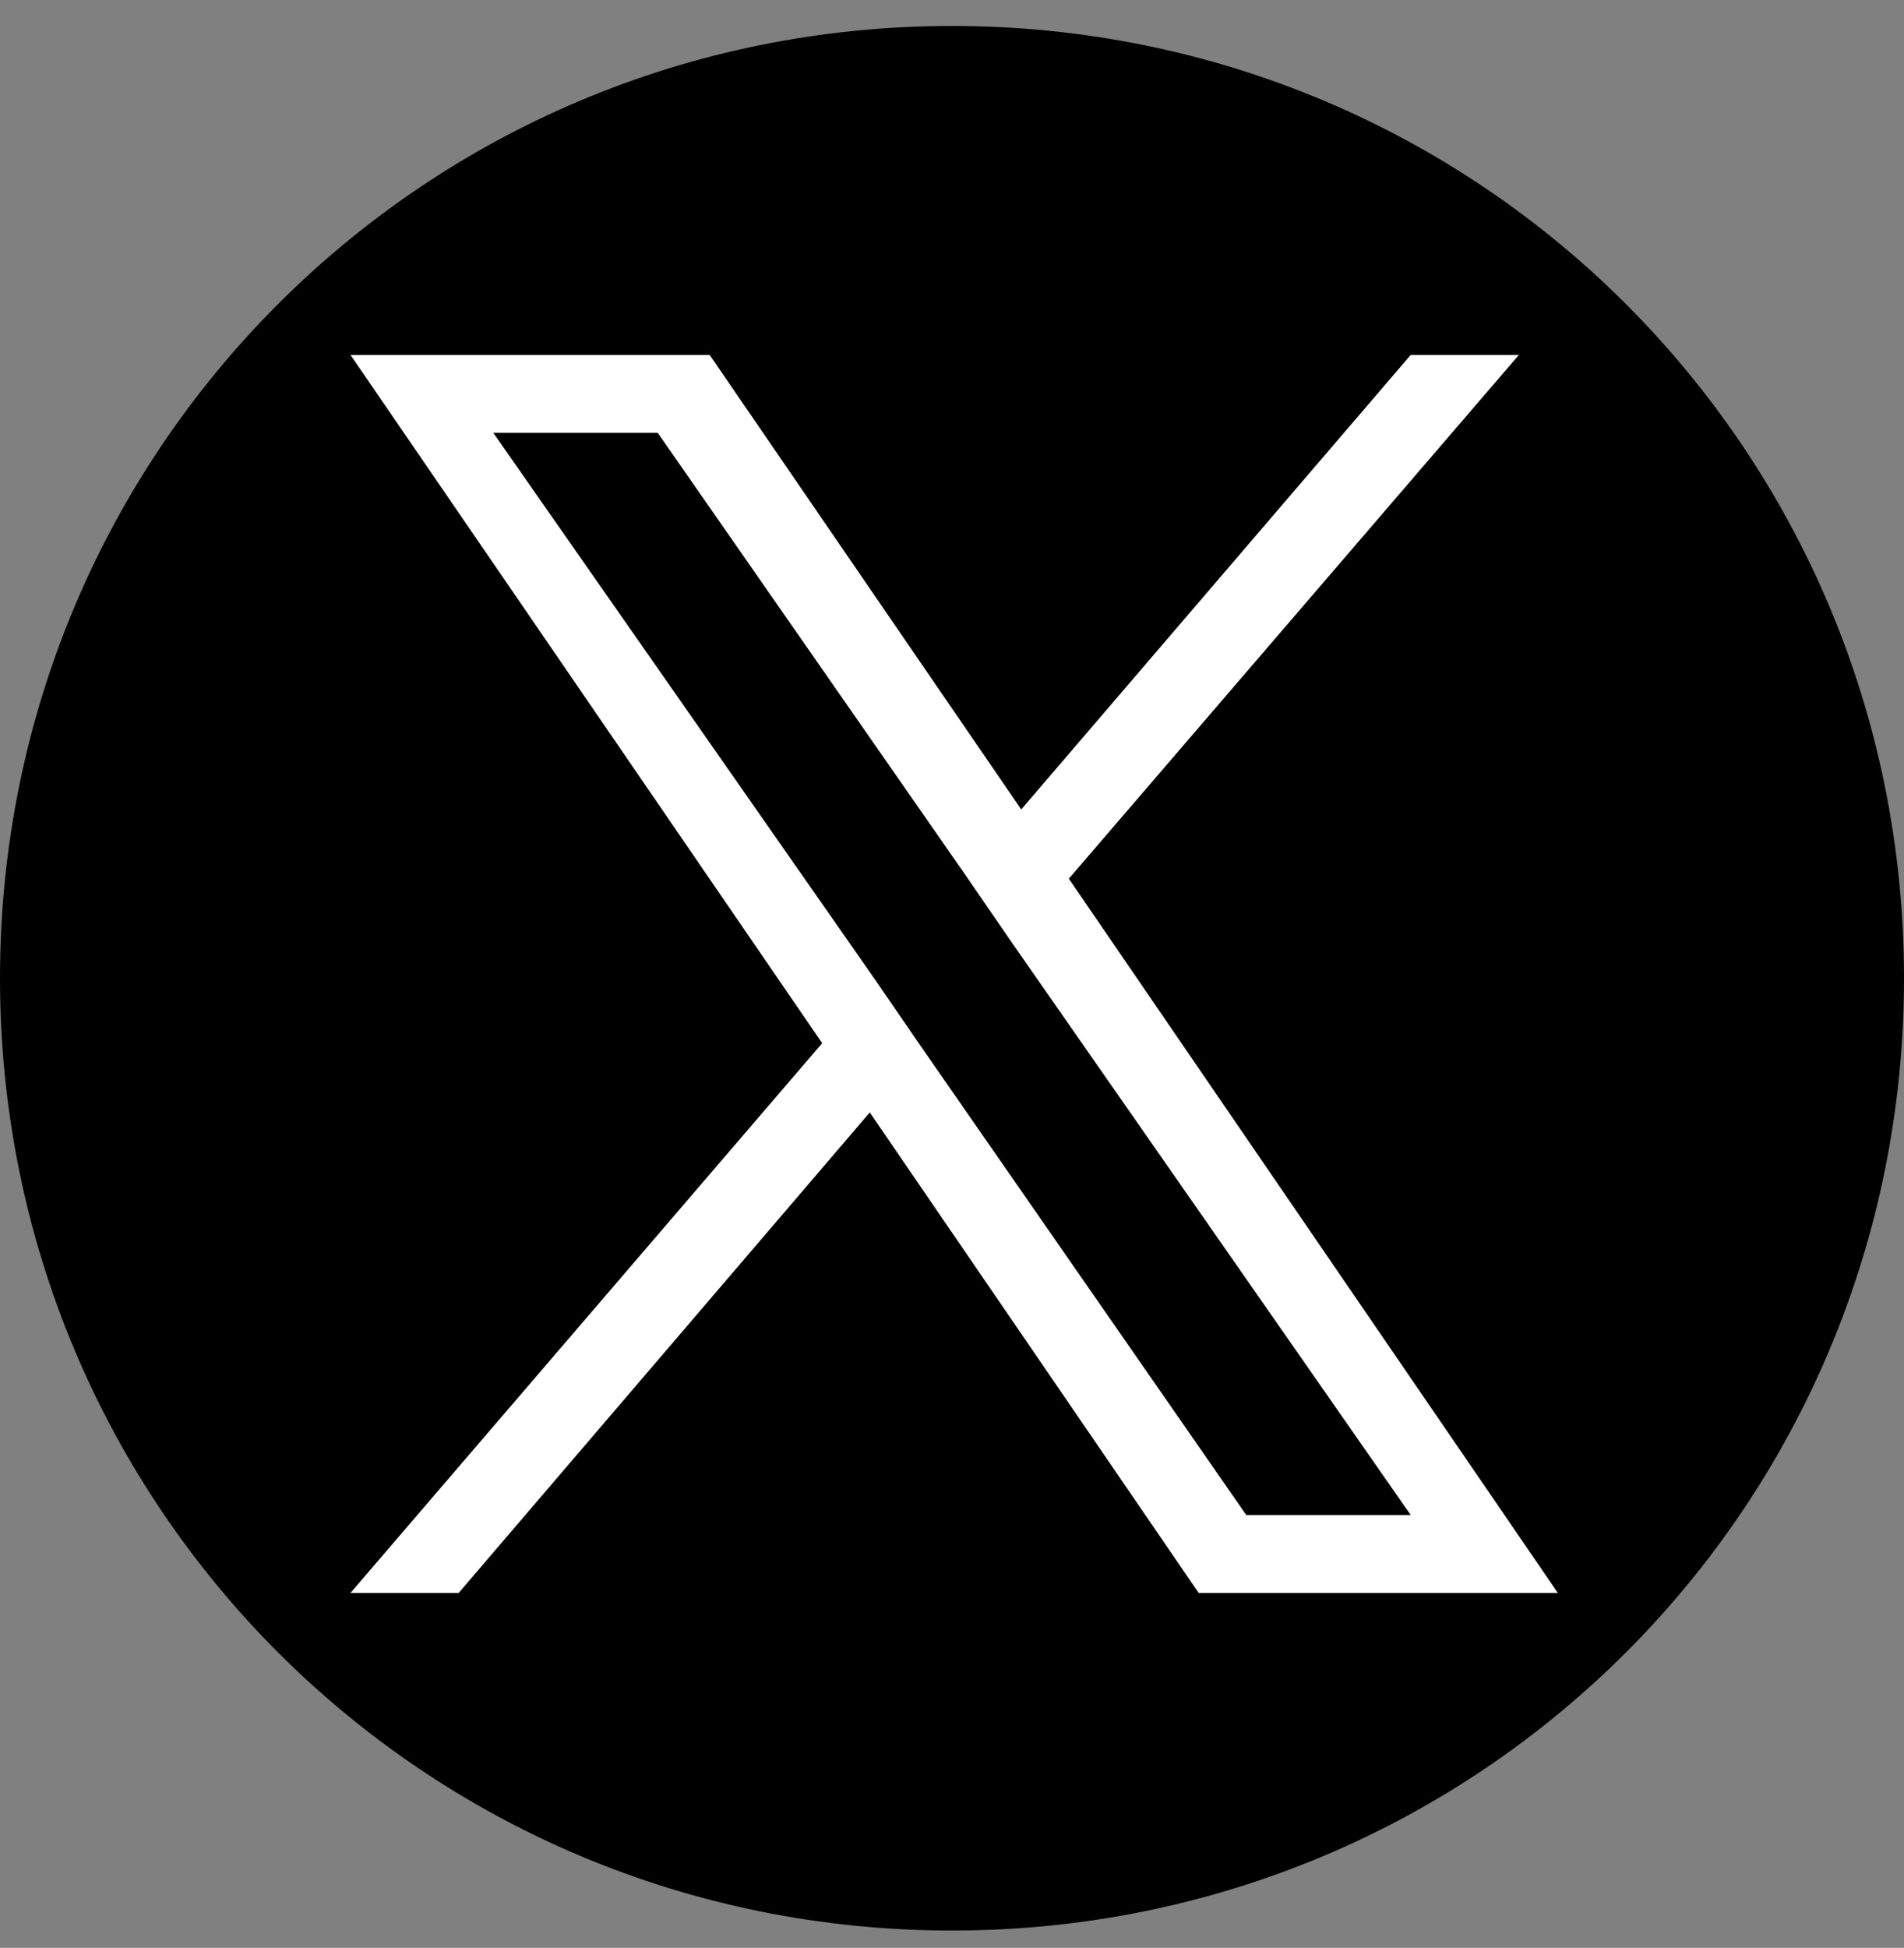
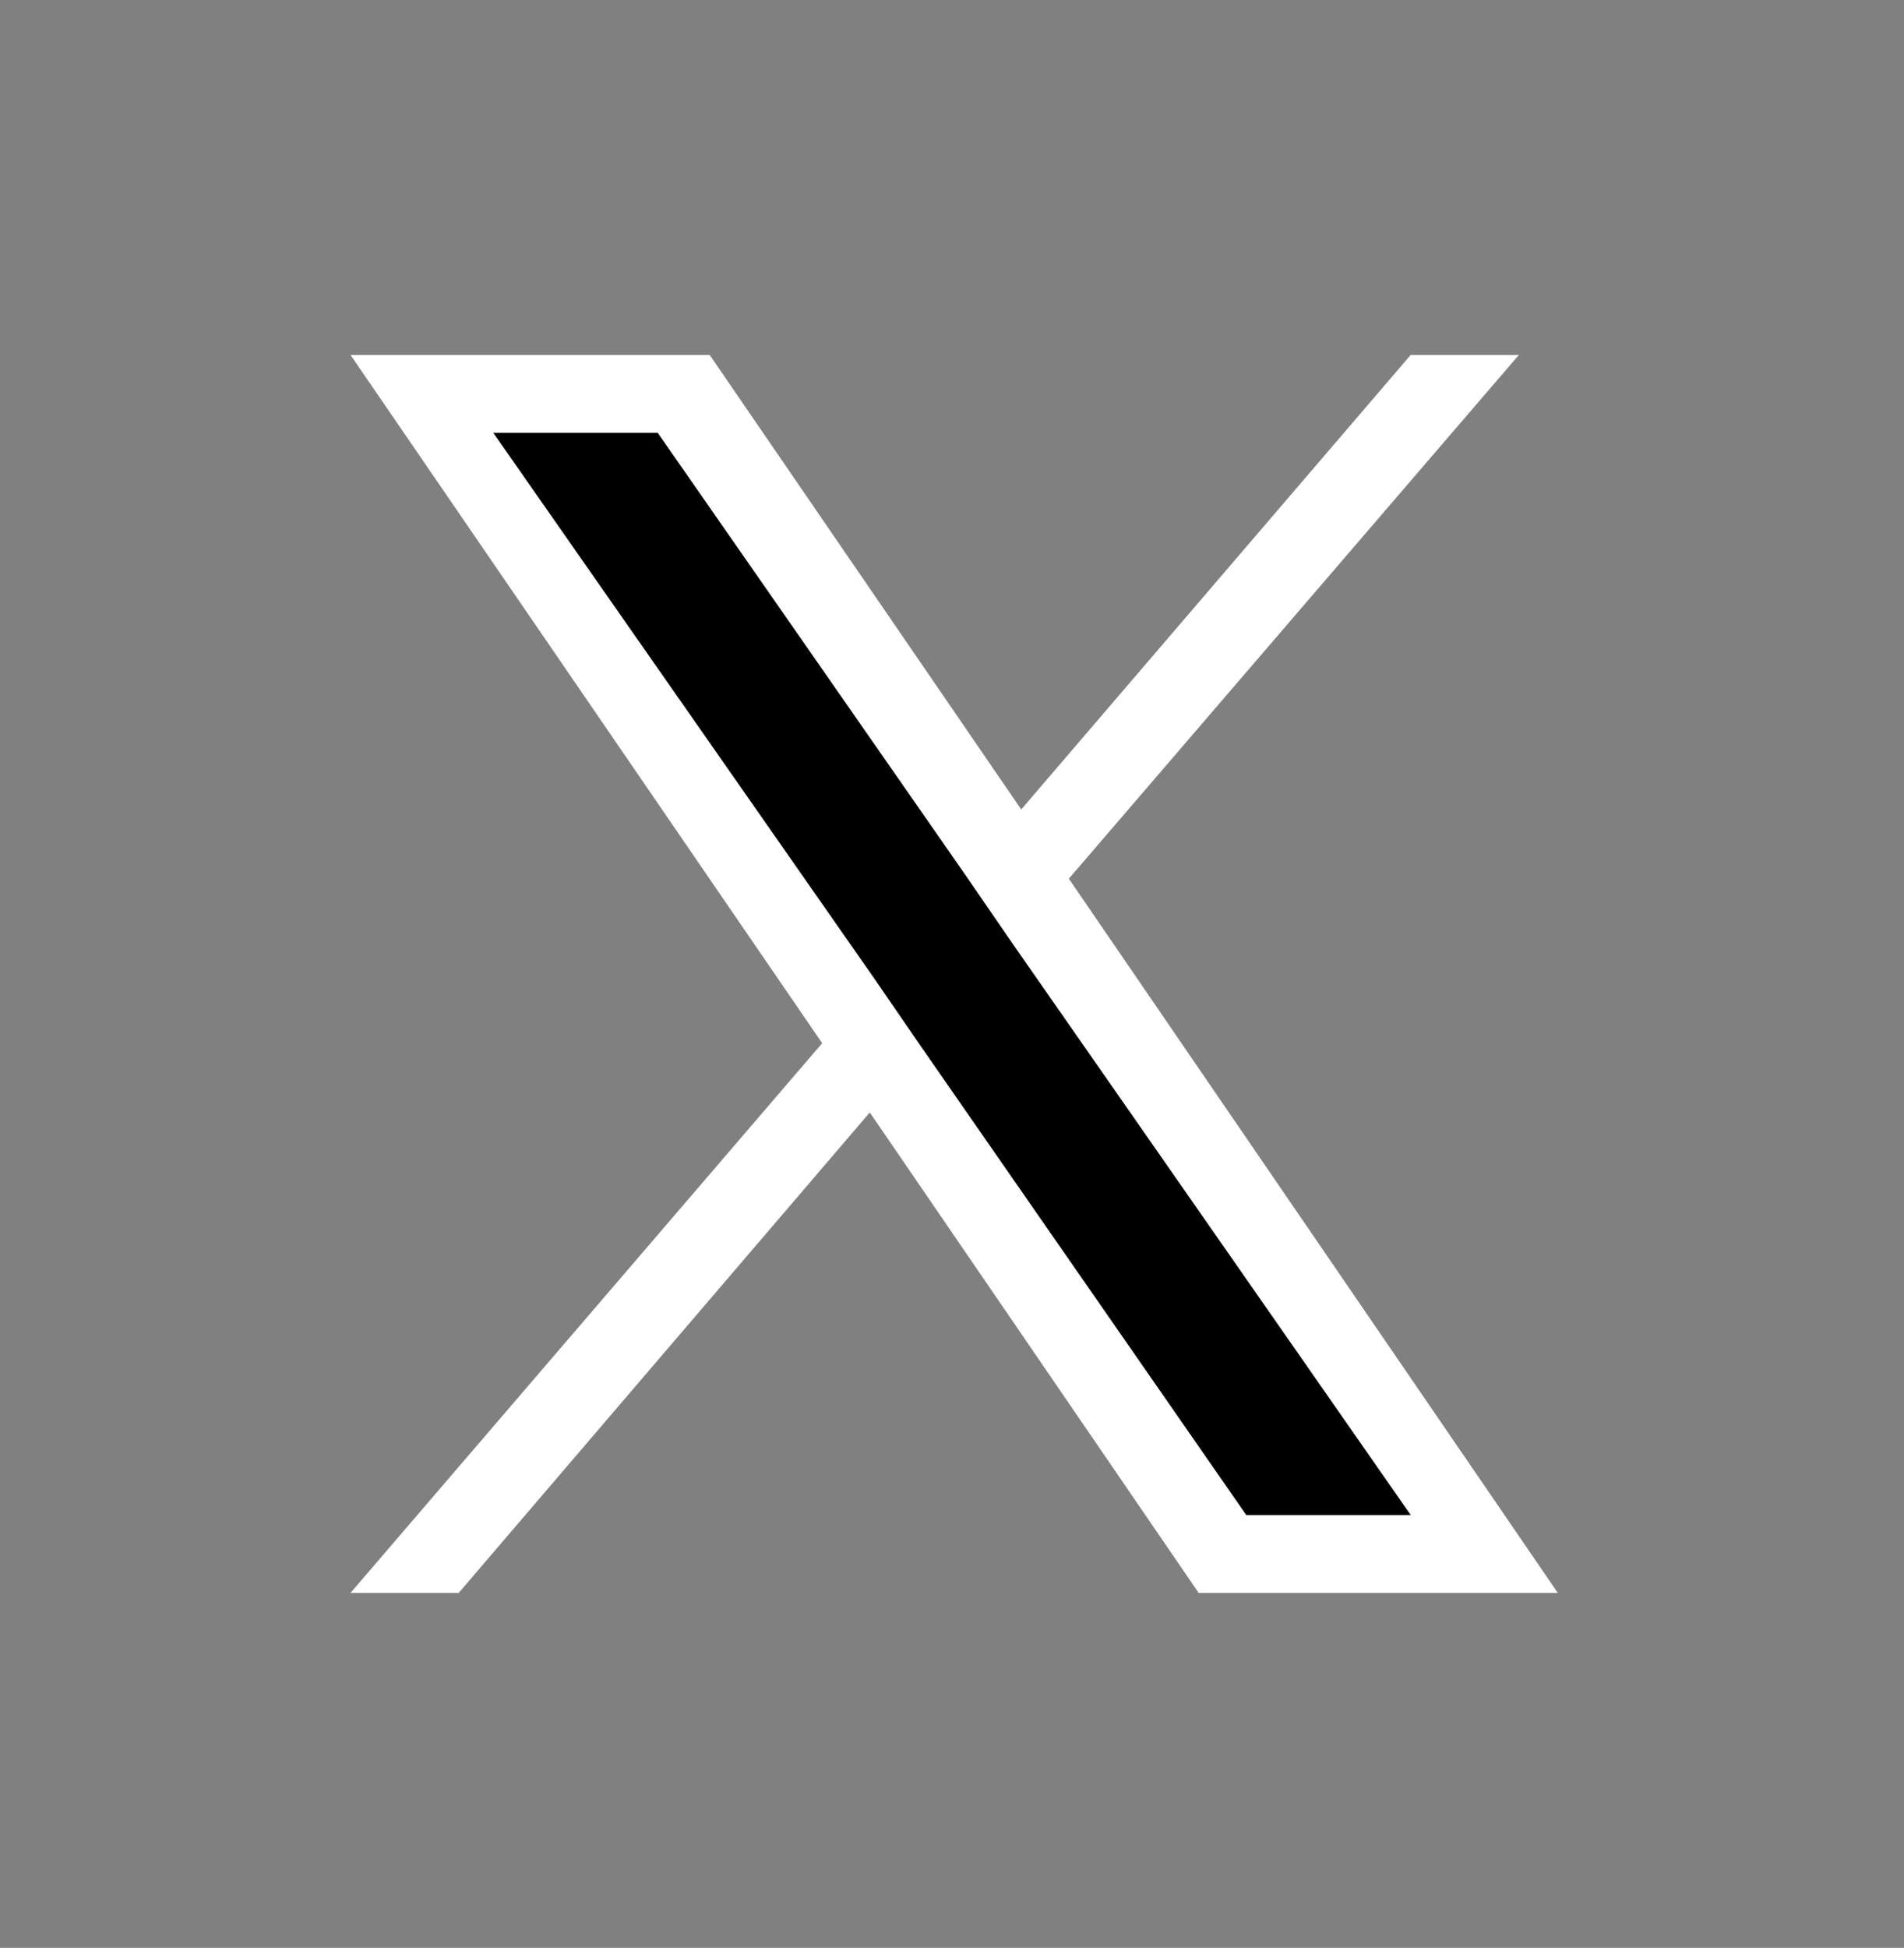
<svg xmlns="http://www.w3.org/2000/svg" id="_レイヤー_1" version="1.1" viewBox="0 0 44 45">
  <rect x="0" y="0" width="44" height="45" fill="#808080" stroke="none" />
  <defs>
    <style>
      .st0 {
        fill: #fff;
      }
    </style>
  </defs>
-   <path d="M22,.6c12.2,0,22,9.8,22,22s-9.8,22-22,22S0,34.8,0,22.6,9.8.6,22,.6Z" />
  <polygon class="st0" points="24.7 20.3 35.1 8.2 32.6 8.2 23.6 18.7 16.4 8.2 8.1 8.2 19 24.1 8.1 36.8 10.6 36.8 20.1 25.7 27.7 36.8 36 36.8 24.7 20.3 24.7 20.3" />
  <polygon points="21.3 24.2 20.2 22.6 11.4 10 15.2 10 22.3 20.2 23.4 21.8 32.6 35 28.8 35 21.3 24.2 21.3 24.2" />
</svg>